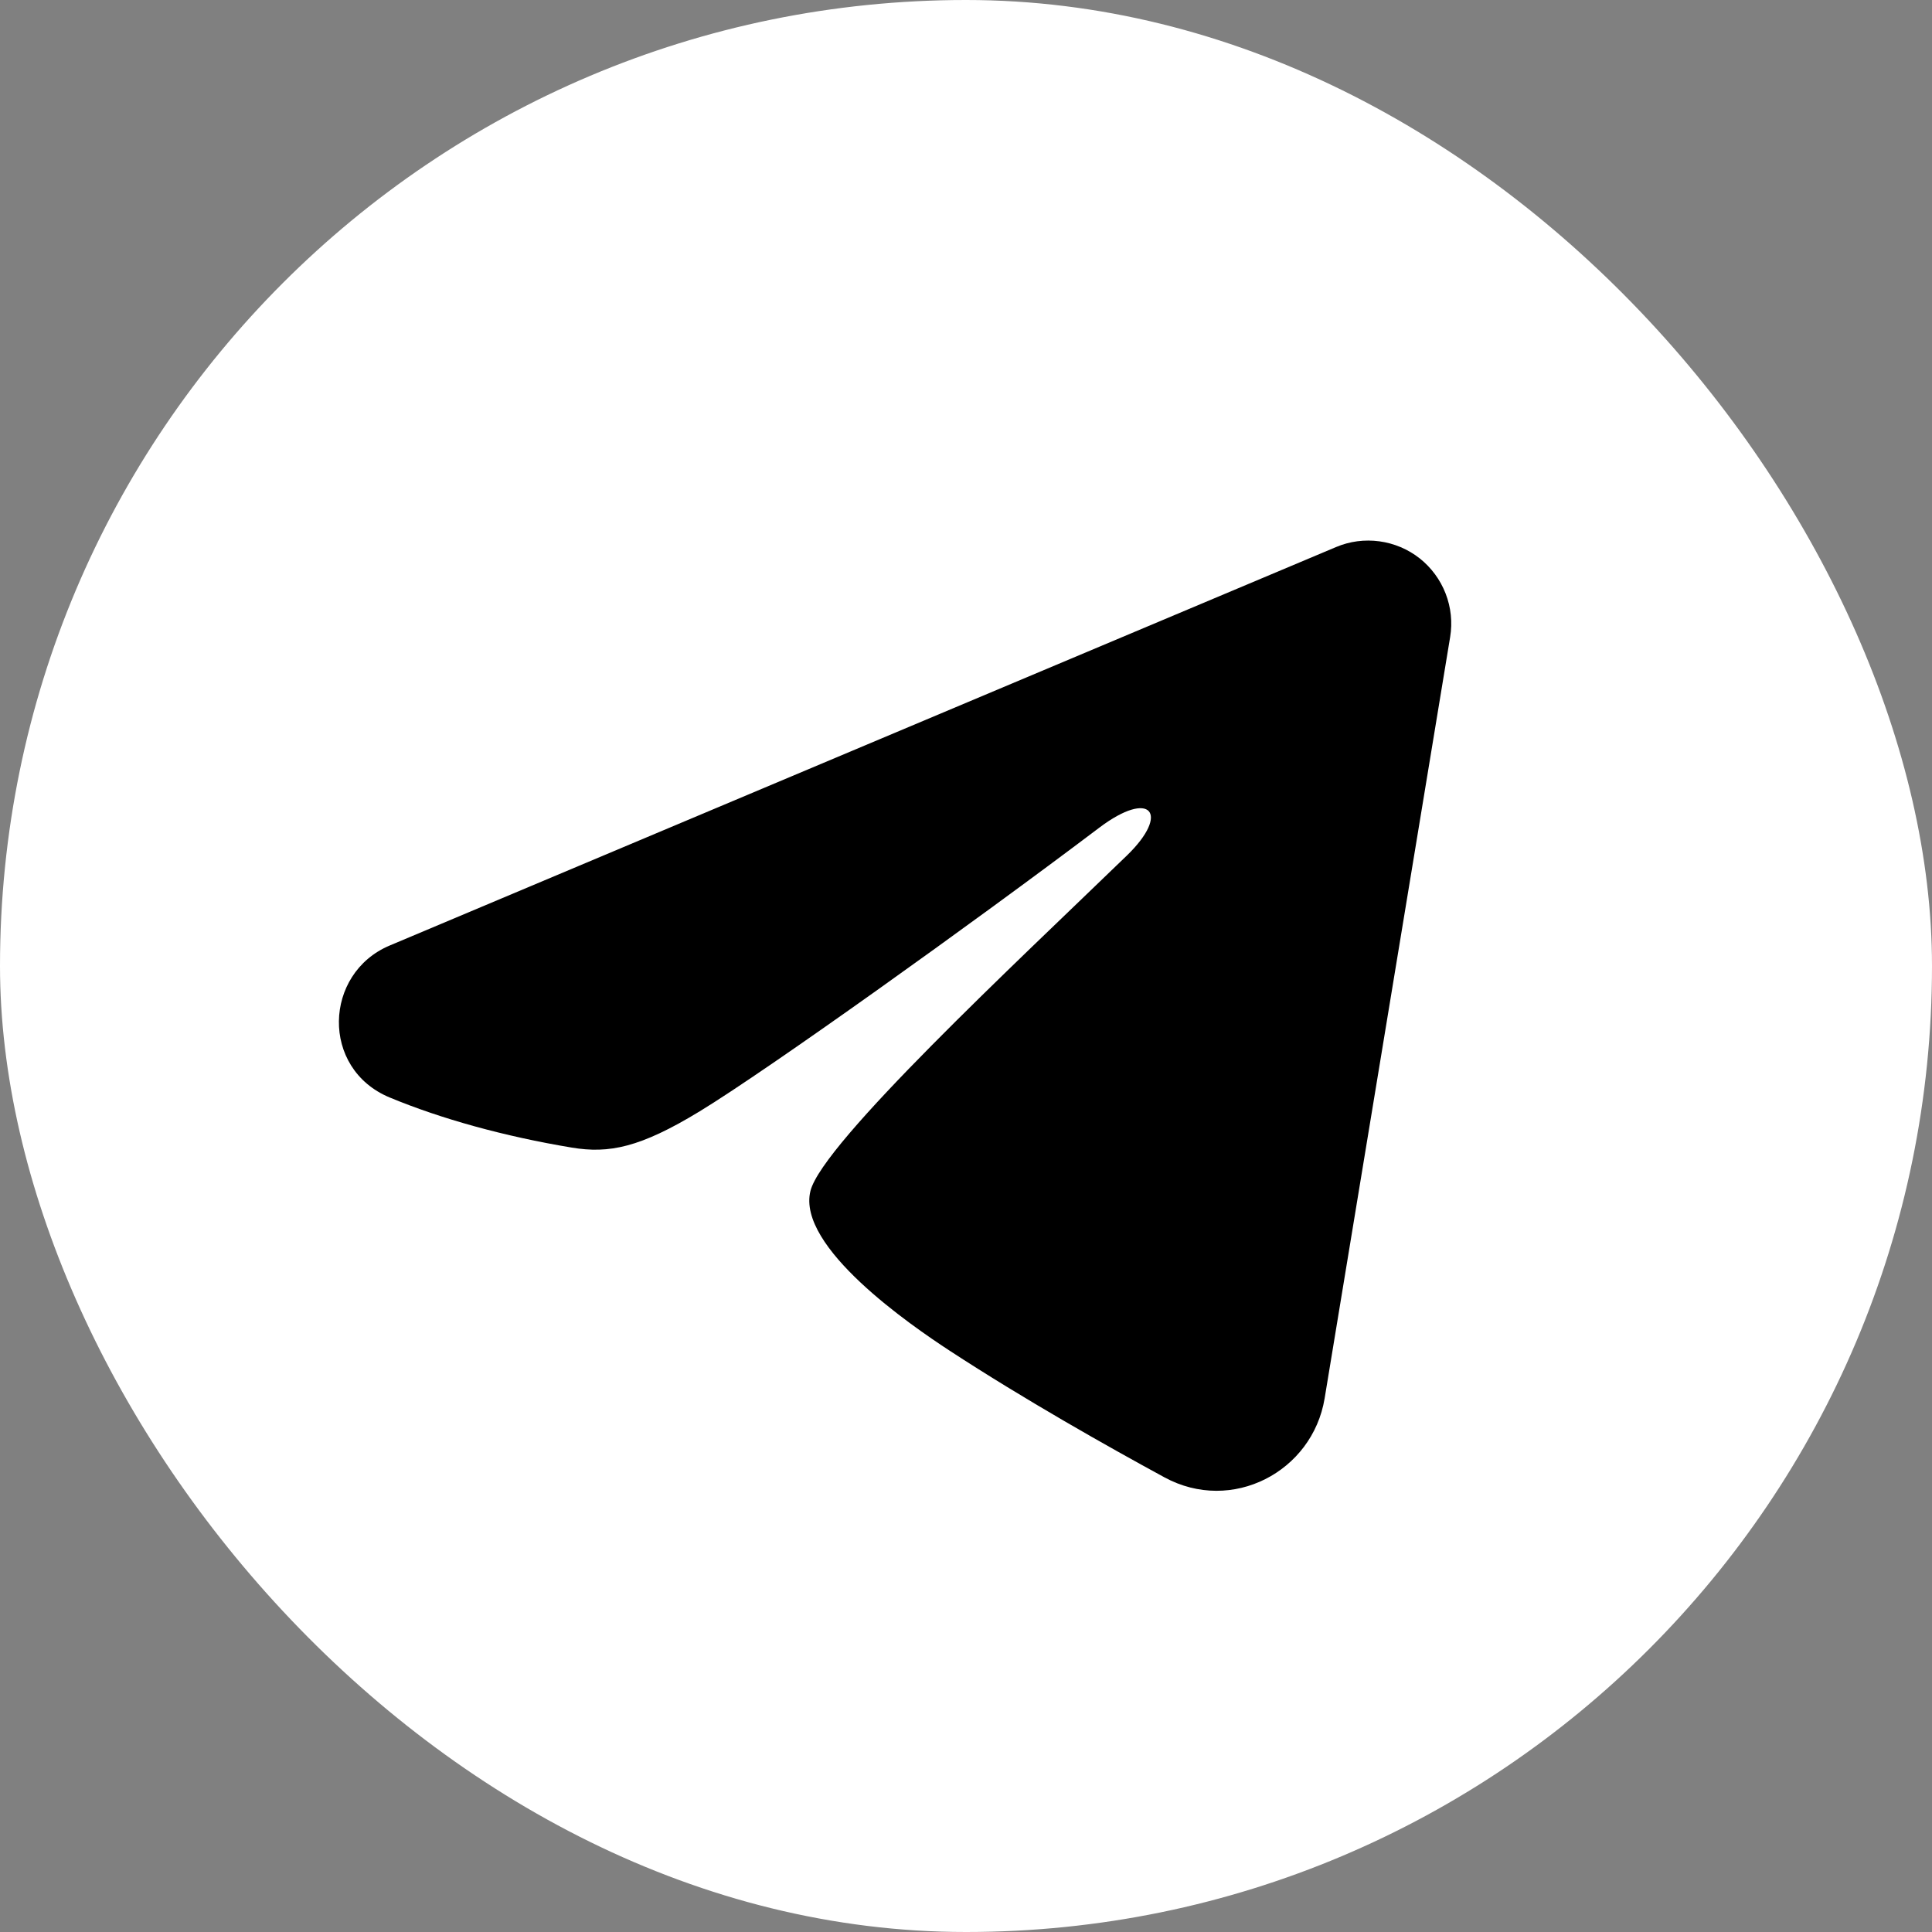
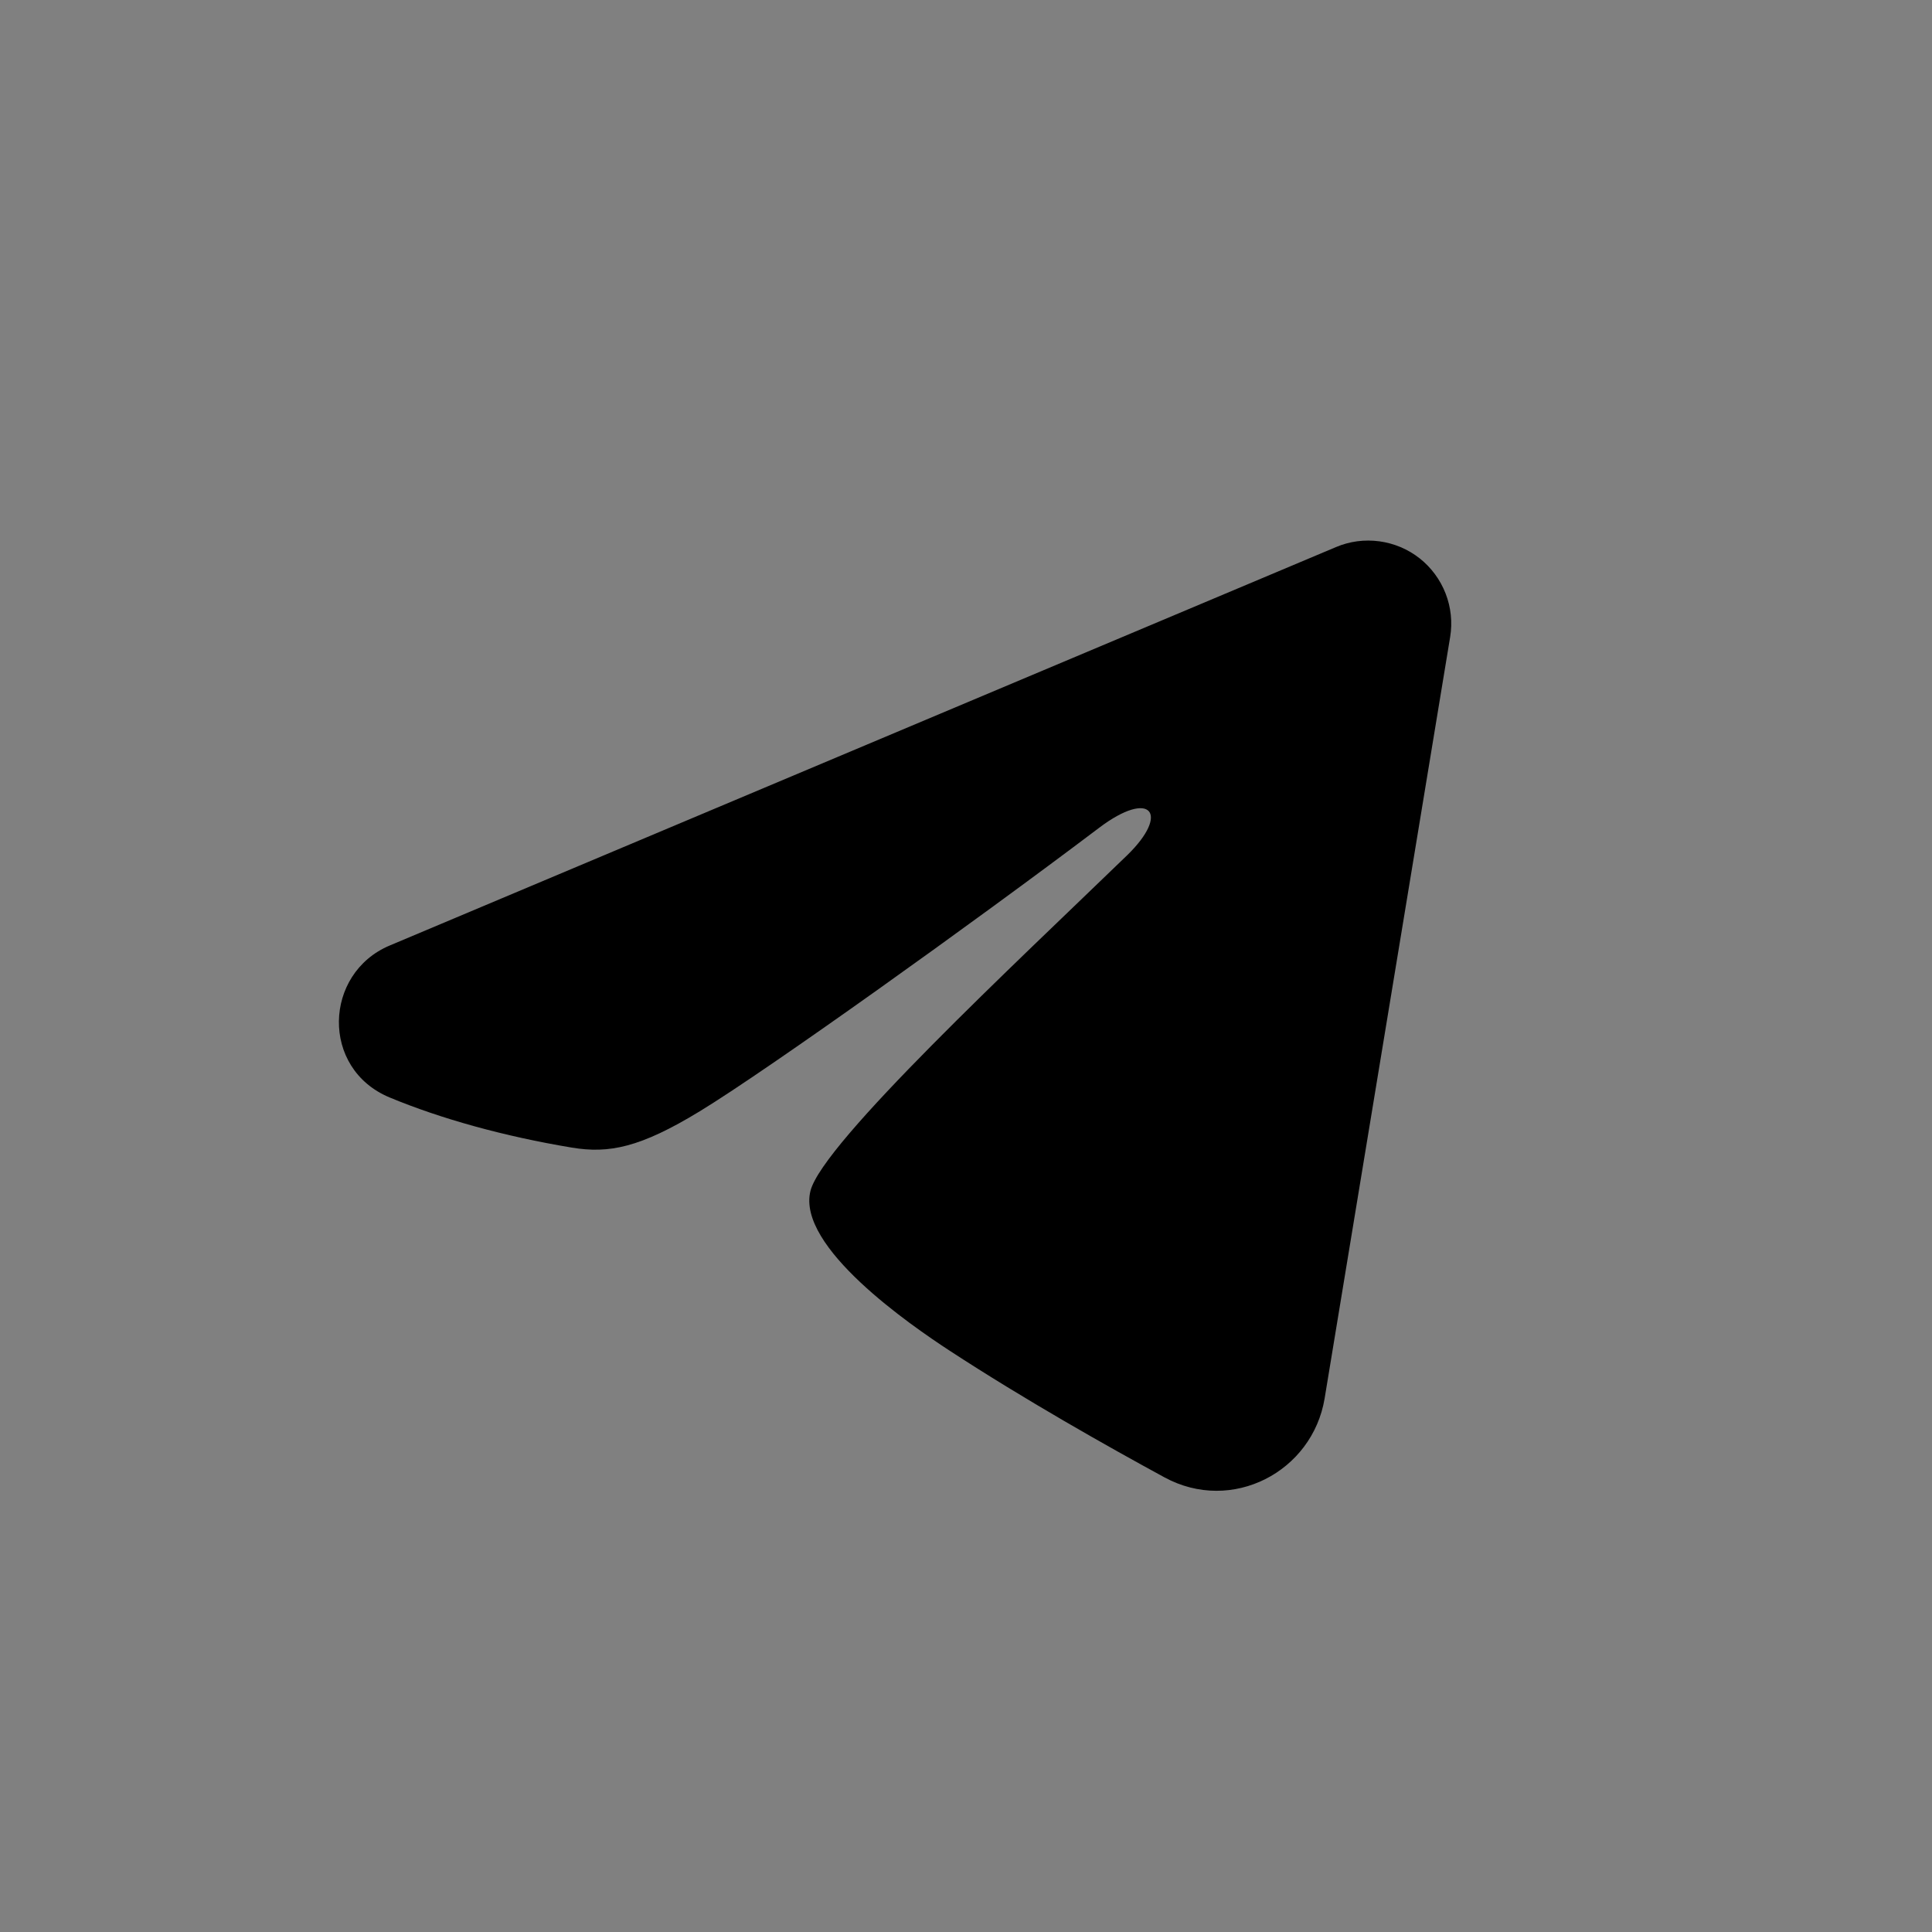
<svg xmlns="http://www.w3.org/2000/svg" width="32" height="32" viewBox="0 0 32 32" fill="none">
  <rect x="0" y="0" width="32" height="32" fill="#808080" stroke="none" />
-   <rect width="32" height="32" rx="16" fill="white" />
  <path fill-rule="evenodd" clip-rule="evenodd" d="M22.129 9.061C22.355 8.965 22.603 8.933 22.847 8.966C23.09 8.999 23.321 9.096 23.514 9.248C23.707 9.401 23.855 9.602 23.944 9.831C24.033 10.06 24.059 10.309 24.019 10.551L21.94 23.162C21.738 24.378 20.404 25.076 19.288 24.47C18.355 23.963 16.969 23.182 15.722 22.367C15.099 21.959 13.19 20.653 13.424 19.724C13.626 18.929 16.834 15.942 18.668 14.167C19.387 13.469 19.059 13.067 18.209 13.708C16.099 15.302 12.711 17.724 11.591 18.406C10.603 19.008 10.088 19.11 9.472 19.008C8.348 18.821 7.305 18.531 6.455 18.178C5.305 17.701 5.361 16.121 6.454 15.661L22.129 9.061Z" fill="black" />
</svg>